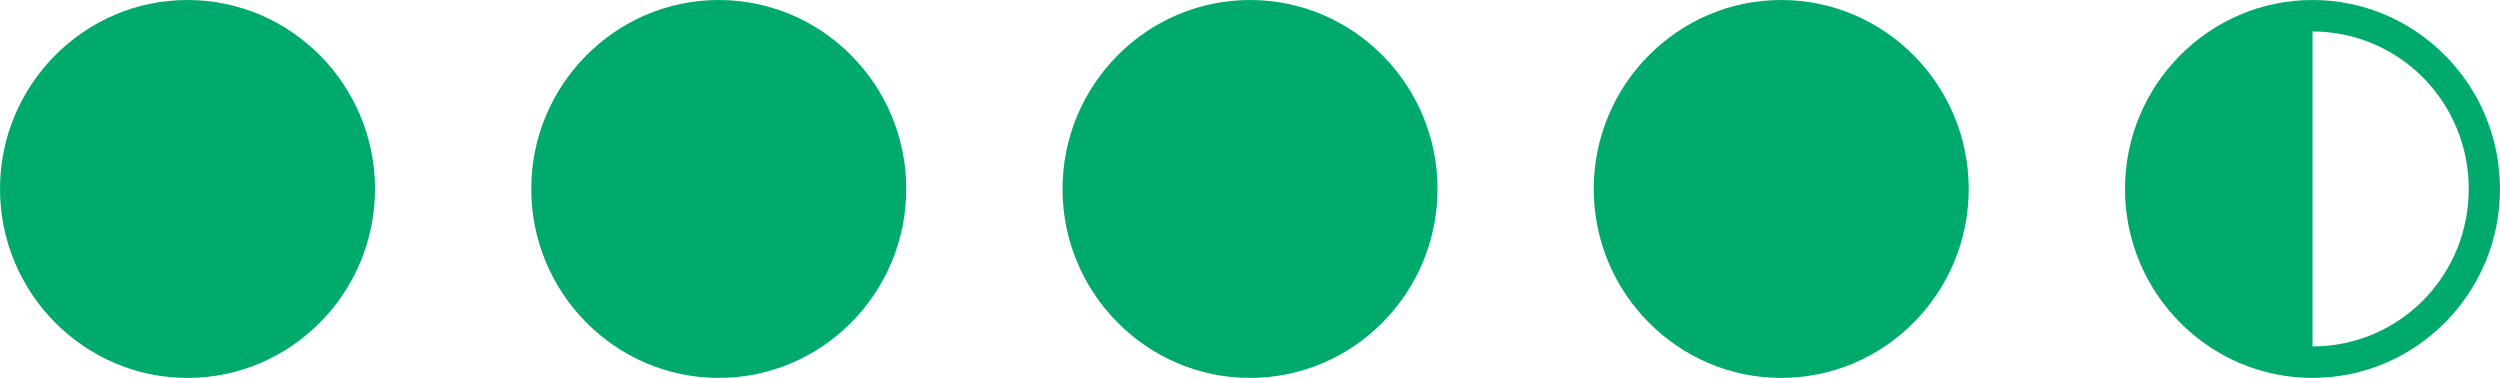
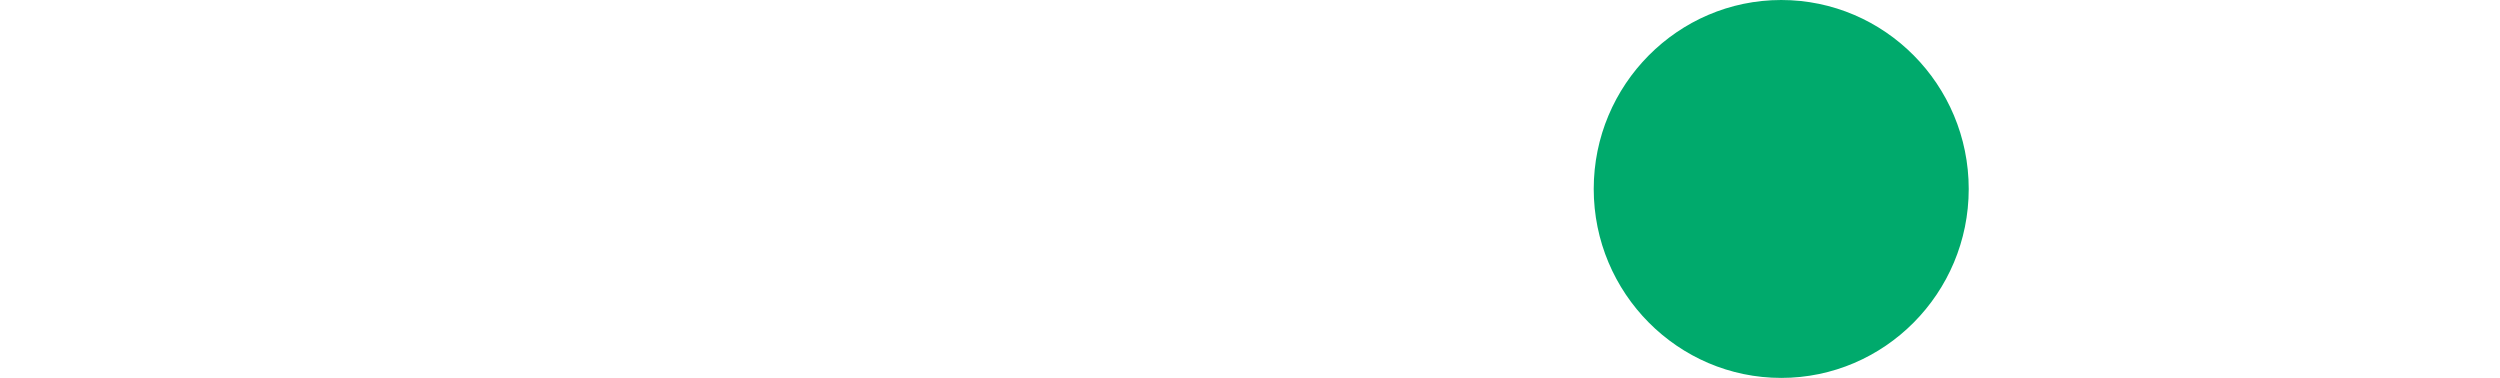
<svg xmlns="http://www.w3.org/2000/svg" width="86" height="13" viewBox="0 0 86 13" fill="none">
-   <path d="M6.45 0C2.896 0 0 2.918 0 6.5C0 10.082 2.896 13 6.45 13C10.004 13 12.9 10.086 12.9 6.5C12.9 2.918 10.008 0 6.45 0Z" fill="#00AA6C" />
-   <path d="M24.725 0C21.171 0 18.275 2.918 18.275 6.5C18.275 10.082 21.171 13 24.725 13C28.279 13 31.175 10.086 31.175 6.5C31.175 2.918 28.284 0 24.725 0Z" fill="#00AA6C" />
-   <path d="M43.001 0C39.447 0 36.551 2.918 36.551 6.5C36.551 10.082 39.447 13 43.001 13C46.555 13 49.451 10.086 49.451 6.5C49.451 2.918 46.559 0 43.001 0Z" fill="#00AA6C" />
  <path d="M61.274 0C57.72 0 54.824 2.918 54.824 6.5C54.824 10.082 57.72 13 61.274 13C64.828 13 67.724 10.086 67.724 6.5C67.724 2.918 64.832 0 61.274 0Z" fill="#00AA6C" />
-   <path d="M79.55 0C75.996 0 73.1 2.919 73.1 6.5C73.1 10.086 75.996 13 79.55 13C83.108 13 86 10.086 86 6.5C86 2.914 83.108 0 79.55 0ZM79.55 1.083C80.256 1.082 80.955 1.222 81.608 1.493C82.26 1.765 82.853 2.164 83.353 2.667C83.852 3.171 84.248 3.768 84.518 4.426C84.787 5.083 84.926 5.788 84.925 6.5C84.926 7.212 84.788 7.917 84.519 8.575C84.249 9.233 83.854 9.831 83.354 10.334C82.855 10.837 82.261 11.236 81.609 11.508C80.956 11.779 80.256 11.918 79.55 11.917V1.083Z" fill="#00AA6C" />
</svg>